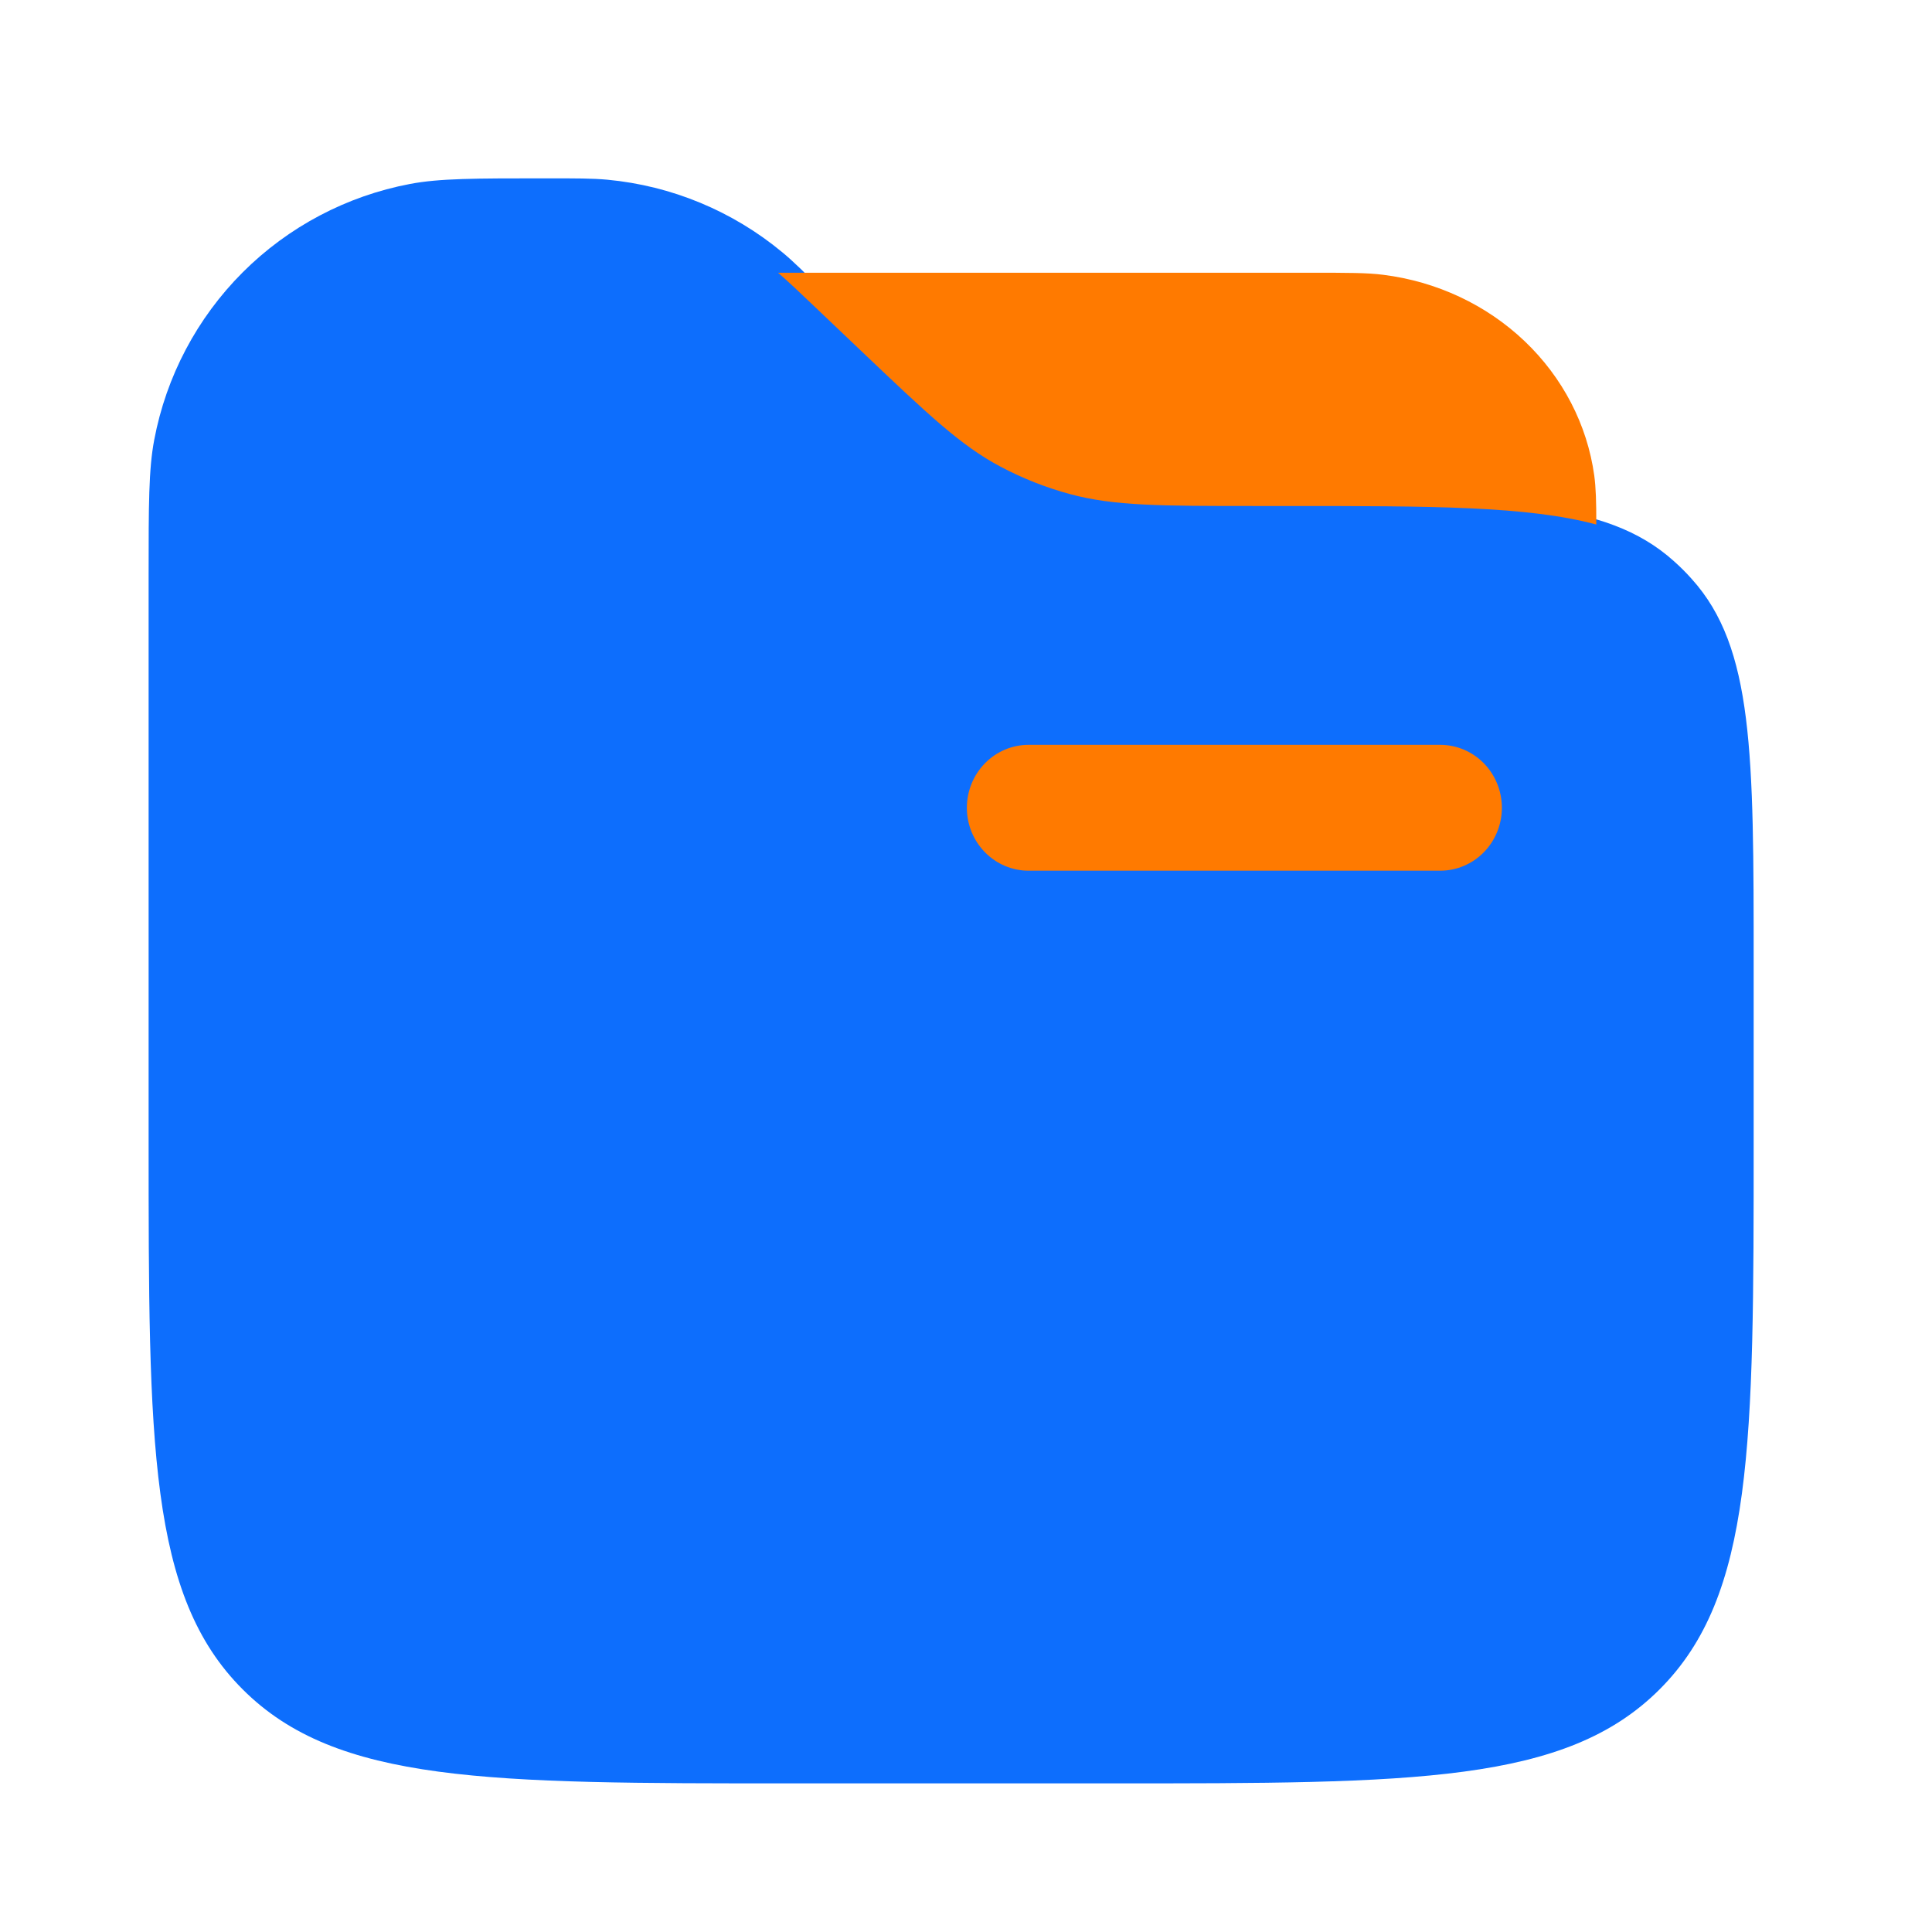
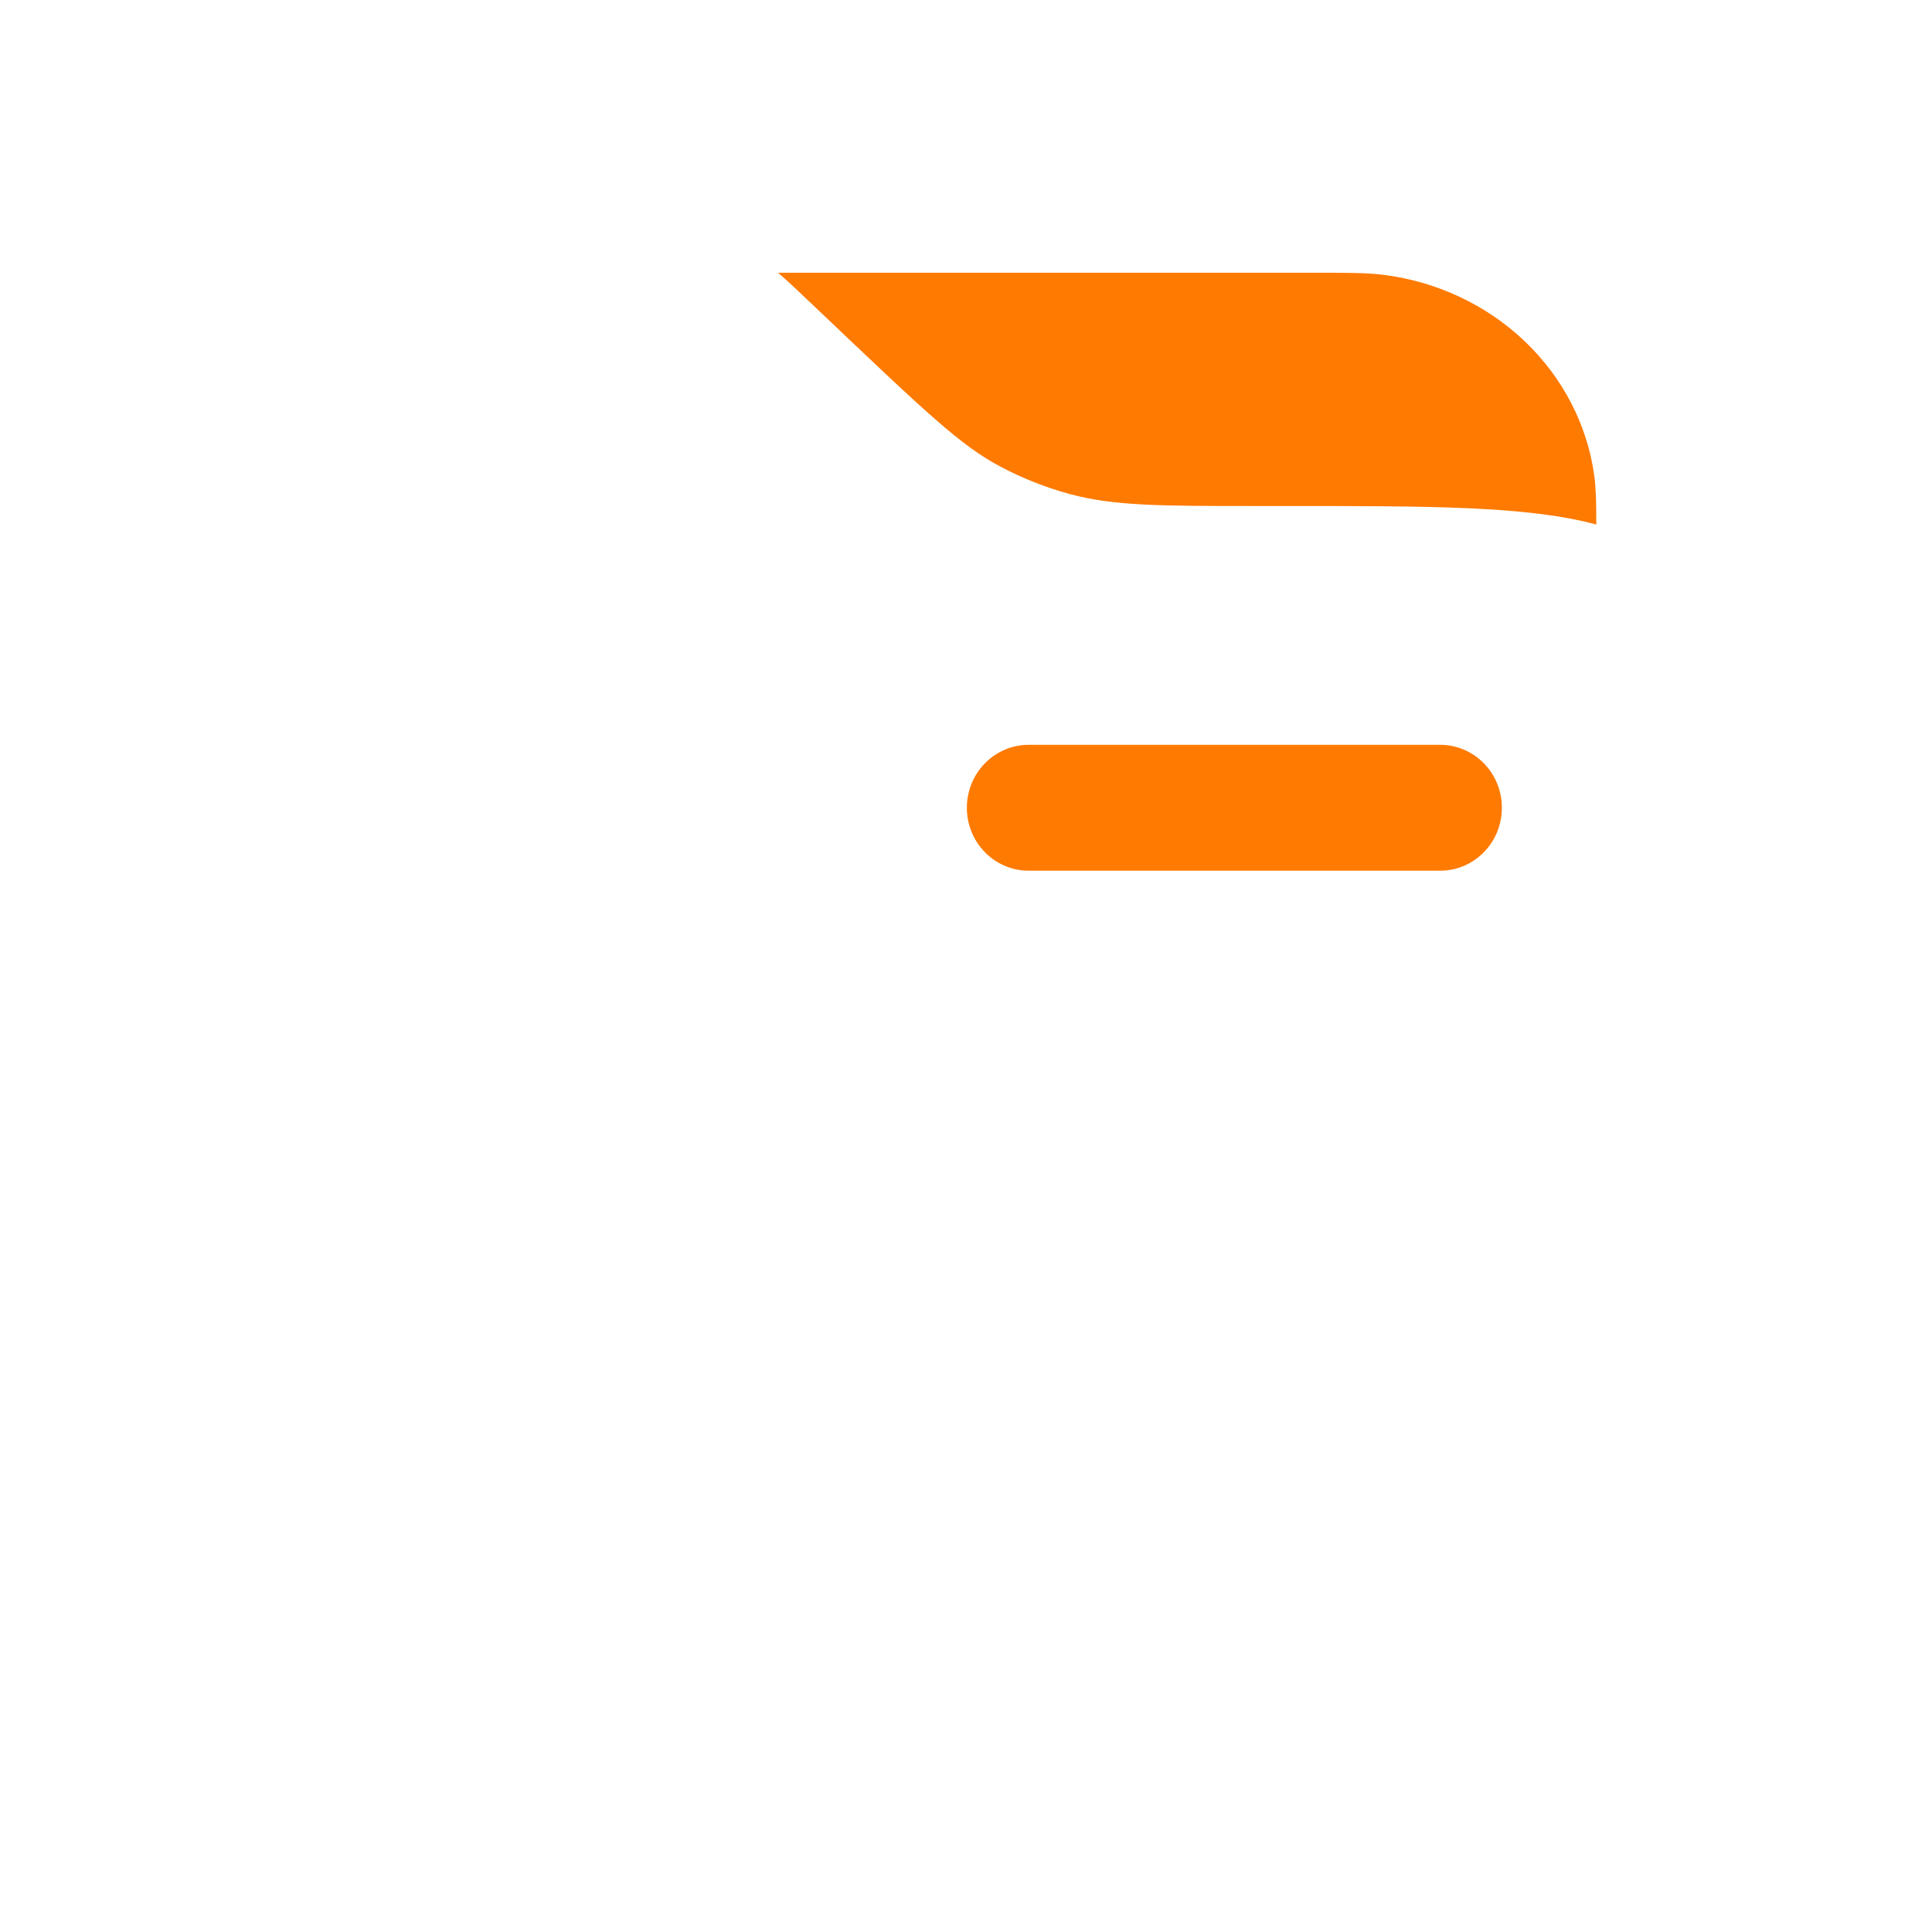
<svg xmlns="http://www.w3.org/2000/svg" width="65" height="65" viewBox="0 0 65 65" fill="none">
-   <path d="M5 19.365C5 16.981 5 15.79 5.189 14.797C5.592 12.663 6.628 10.701 8.163 9.165C9.698 7.63 11.661 6.593 13.794 6.189C14.79 6 15.984 6 18.365 6C19.407 6 19.931 6 20.433 6.046C22.596 6.249 24.647 7.1 26.319 8.487C26.708 8.808 27.075 9.175 27.815 9.915L29.3 11.4C31.503 13.603 32.605 14.705 33.922 15.437C34.647 15.84 35.415 16.159 36.212 16.387C37.665 16.8 39.222 16.8 42.336 16.8H43.345C50.452 16.8 54.008 16.8 56.316 18.879C56.529 19.068 56.732 19.27 56.921 19.484C59 21.792 59 25.348 59 32.455V38.4C59 48.582 59 53.674 55.836 56.836C52.674 60 47.582 60 37.4 60H26.6C16.418 60 11.326 60 8.164 56.836C5 53.674 5 48.582 5 38.4V19.365Z" fill="#0D6EFD" />
-   <path d="M53.706 17.647C53.706 16.867 53.692 16.404 53.637 15.999C53.4 14.286 52.575 12.696 51.291 11.475C50.007 10.254 48.335 9.47 46.535 9.245C45.999 9.176 45.361 9.176 44.082 9.176H26.177C26.495 9.449 26.856 9.789 27.447 10.354L28.959 11.793C31.203 13.927 32.325 14.995 33.666 15.703C34.405 16.095 35.188 16.404 36.001 16.624C37.477 17.024 39.064 17.024 42.237 17.024H43.263C48.157 17.024 51.393 17.024 53.706 17.647Z" fill="#FF7A00" />
+   <path d="M53.706 17.647C53.706 16.867 53.692 16.404 53.637 15.999C53.4 14.286 52.575 12.696 51.291 11.475C50.007 10.254 48.335 9.47 46.535 9.245C45.999 9.176 45.361 9.176 44.082 9.176H26.177C26.495 9.449 26.856 9.789 27.447 10.354C31.203 13.927 32.325 14.995 33.666 15.703C34.405 16.095 35.188 16.404 36.001 16.624C37.477 17.024 39.064 17.024 42.237 17.024H43.263C48.157 17.024 51.393 17.024 53.706 17.647Z" fill="#FF7A00" />
  <path fill-rule="evenodd" clip-rule="evenodd" d="M32.529 27.177C32.529 26.615 32.748 26.076 33.138 25.679C33.527 25.282 34.056 25.059 34.606 25.059H48.453C49.003 25.059 49.532 25.282 49.921 25.679C50.311 26.076 50.529 26.615 50.529 27.177C50.529 27.738 50.311 28.277 49.921 28.674C49.532 29.071 49.003 29.294 48.453 29.294H34.606C34.056 29.294 33.527 29.071 33.138 28.674C32.748 28.277 32.529 27.738 32.529 27.177Z" fill="#FF7A00" />
</svg>